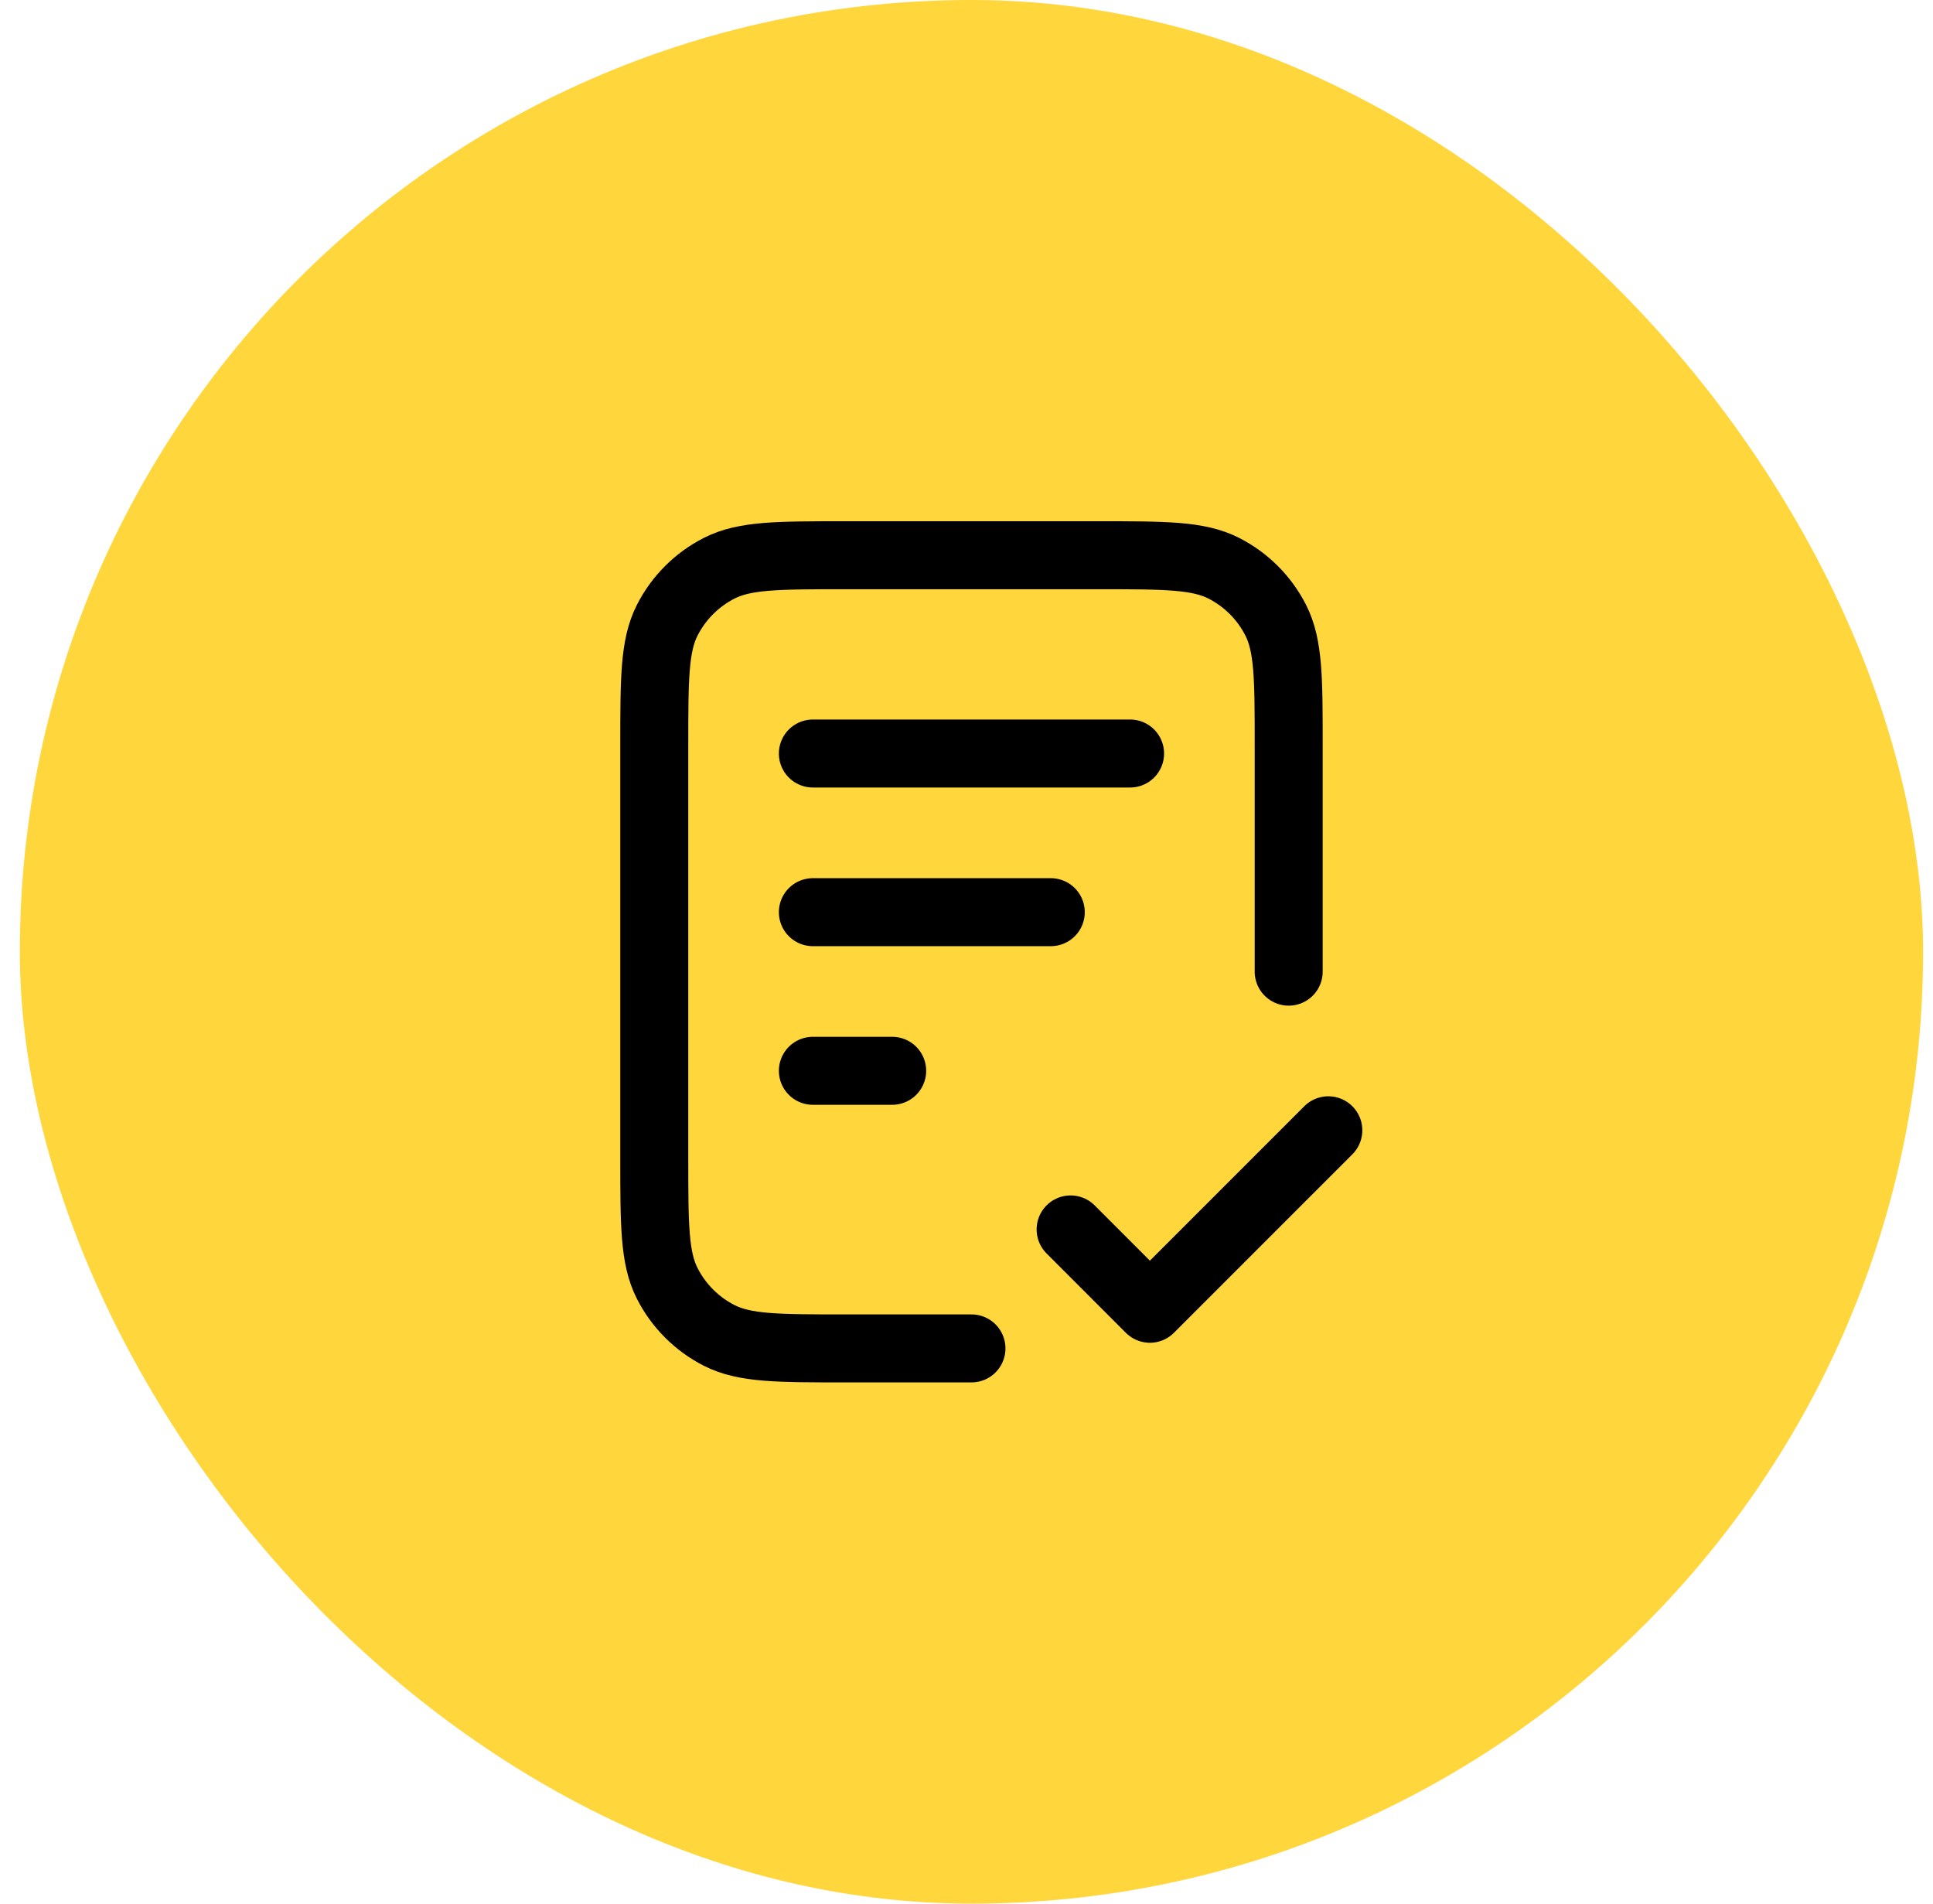
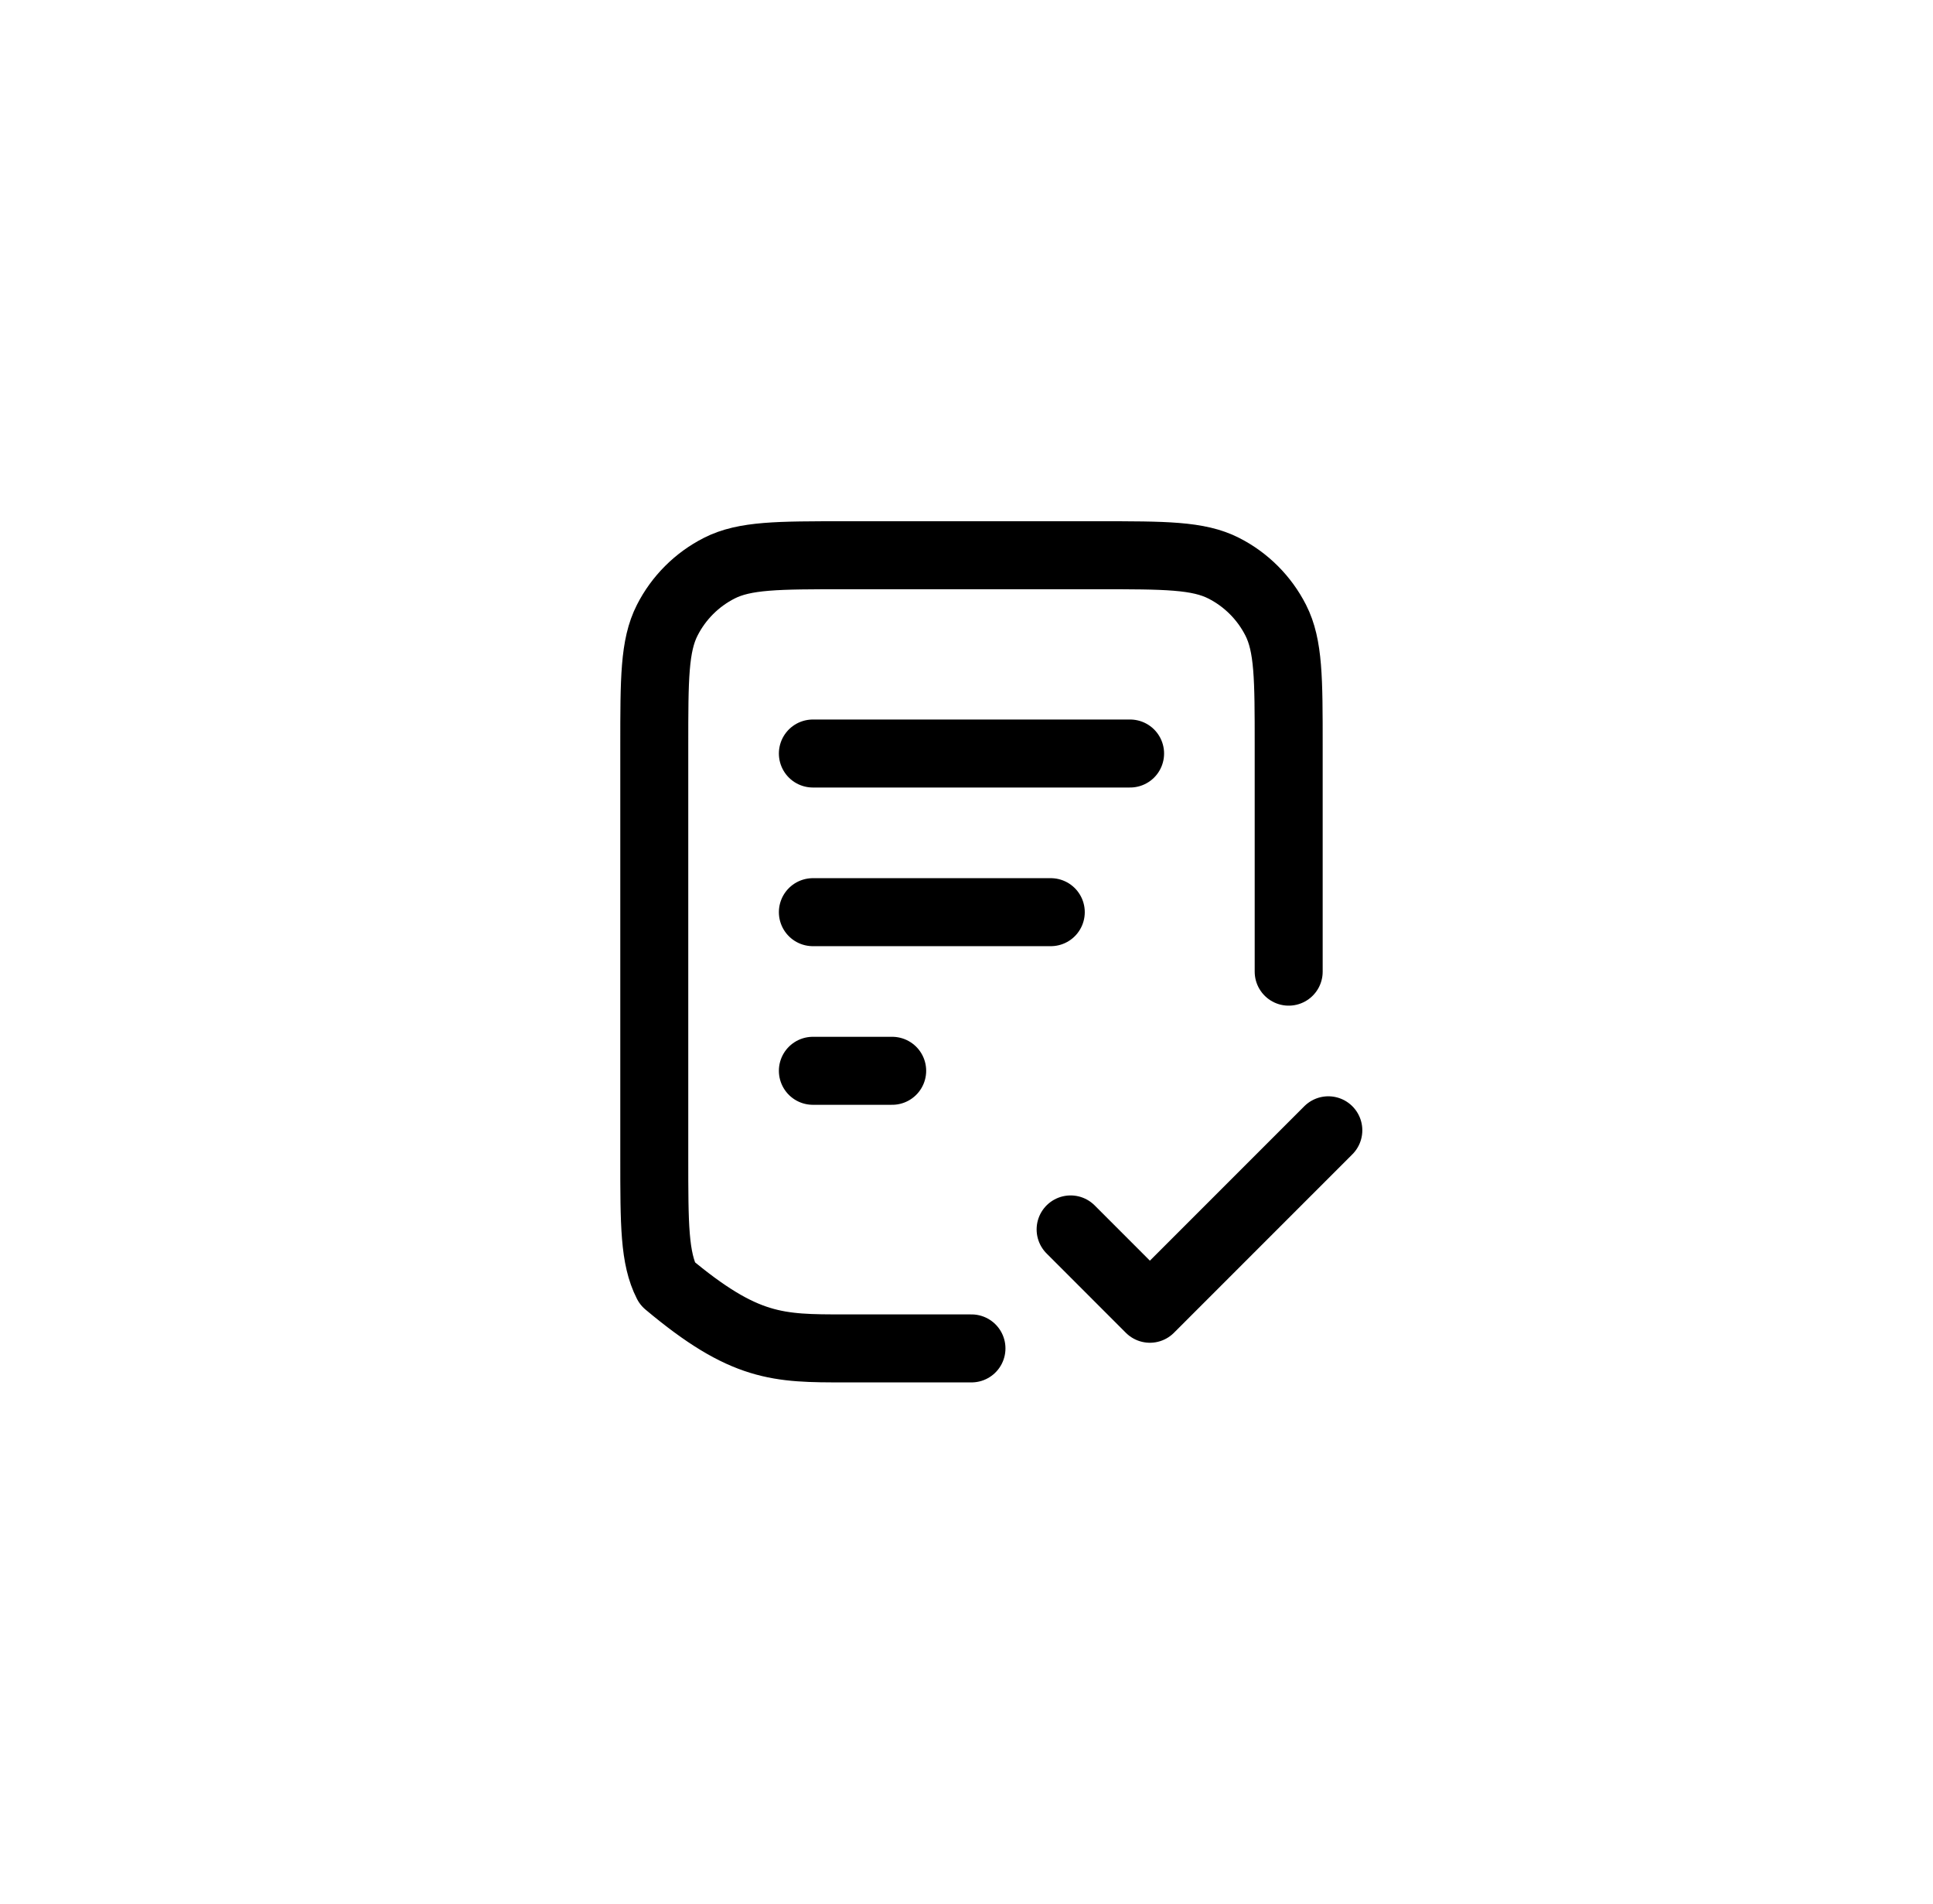
<svg xmlns="http://www.w3.org/2000/svg" width="65" height="64" viewBox="0 0 65 64" fill="none">
-   <rect x="0.667" width="64" height="64" rx="32" fill="#FFD63C" />
-   <path d="M43.334 32.667V25.067C43.334 22.826 43.334 21.706 42.898 20.851C42.515 20.098 41.903 19.486 41.15 19.103C40.294 18.667 39.174 18.667 36.934 18.667H28.401C26.16 18.667 25.04 18.667 24.185 19.103C23.432 19.486 22.82 20.098 22.437 20.851C22.001 21.706 22.001 22.826 22.001 25.067V38.933C22.001 41.174 22.001 42.294 22.437 43.149C22.82 43.902 23.432 44.514 24.185 44.897C25.04 45.333 26.16 45.333 28.401 45.333H32.667M35.334 30.667H27.334M30.001 36H27.334M38.001 25.333H27.334M36.001 41.333L38.667 44L44.667 38" stroke="black" stroke-width="2.286" stroke-linecap="round" stroke-linejoin="round" />
+   <path d="M43.334 32.667V25.067C43.334 22.826 43.334 21.706 42.898 20.851C42.515 20.098 41.903 19.486 41.15 19.103C40.294 18.667 39.174 18.667 36.934 18.667H28.401C26.16 18.667 25.04 18.667 24.185 19.103C23.432 19.486 22.82 20.098 22.437 20.851C22.001 21.706 22.001 22.826 22.001 25.067V38.933C22.001 41.174 22.001 42.294 22.437 43.149C25.04 45.333 26.16 45.333 28.401 45.333H32.667M35.334 30.667H27.334M30.001 36H27.334M38.001 25.333H27.334M36.001 41.333L38.667 44L44.667 38" stroke="black" stroke-width="2.286" stroke-linecap="round" stroke-linejoin="round" />
</svg>